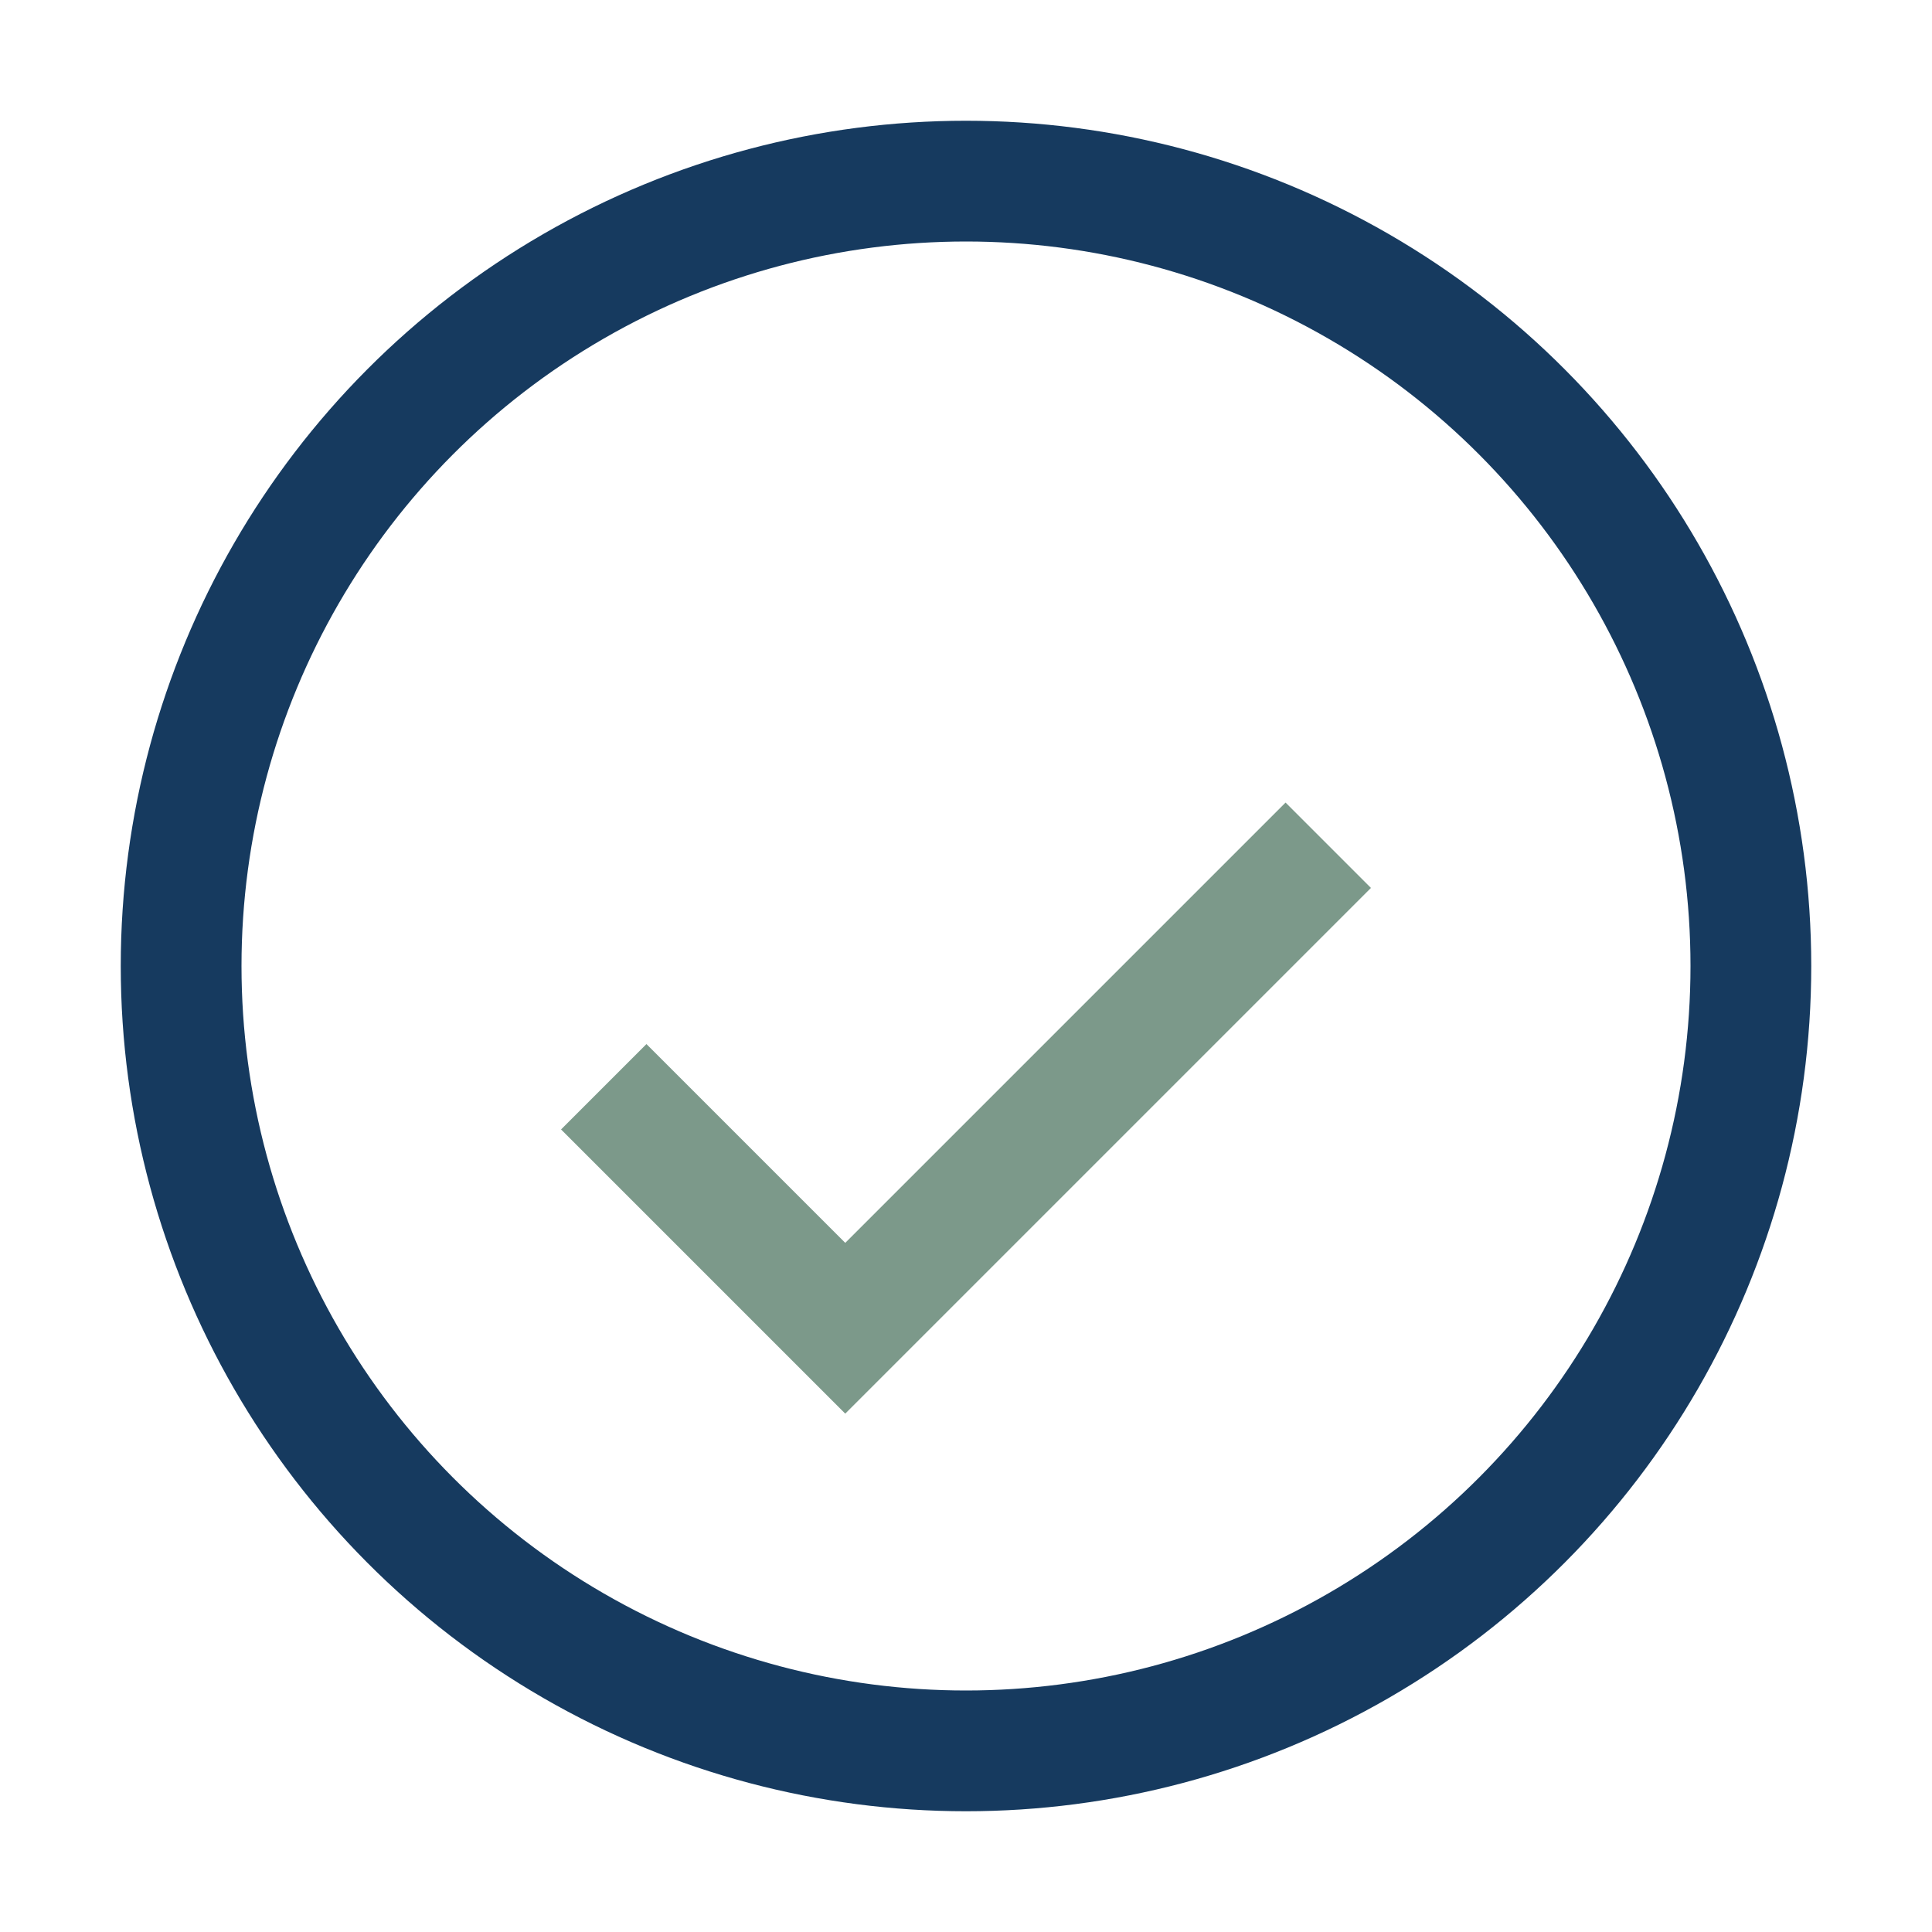
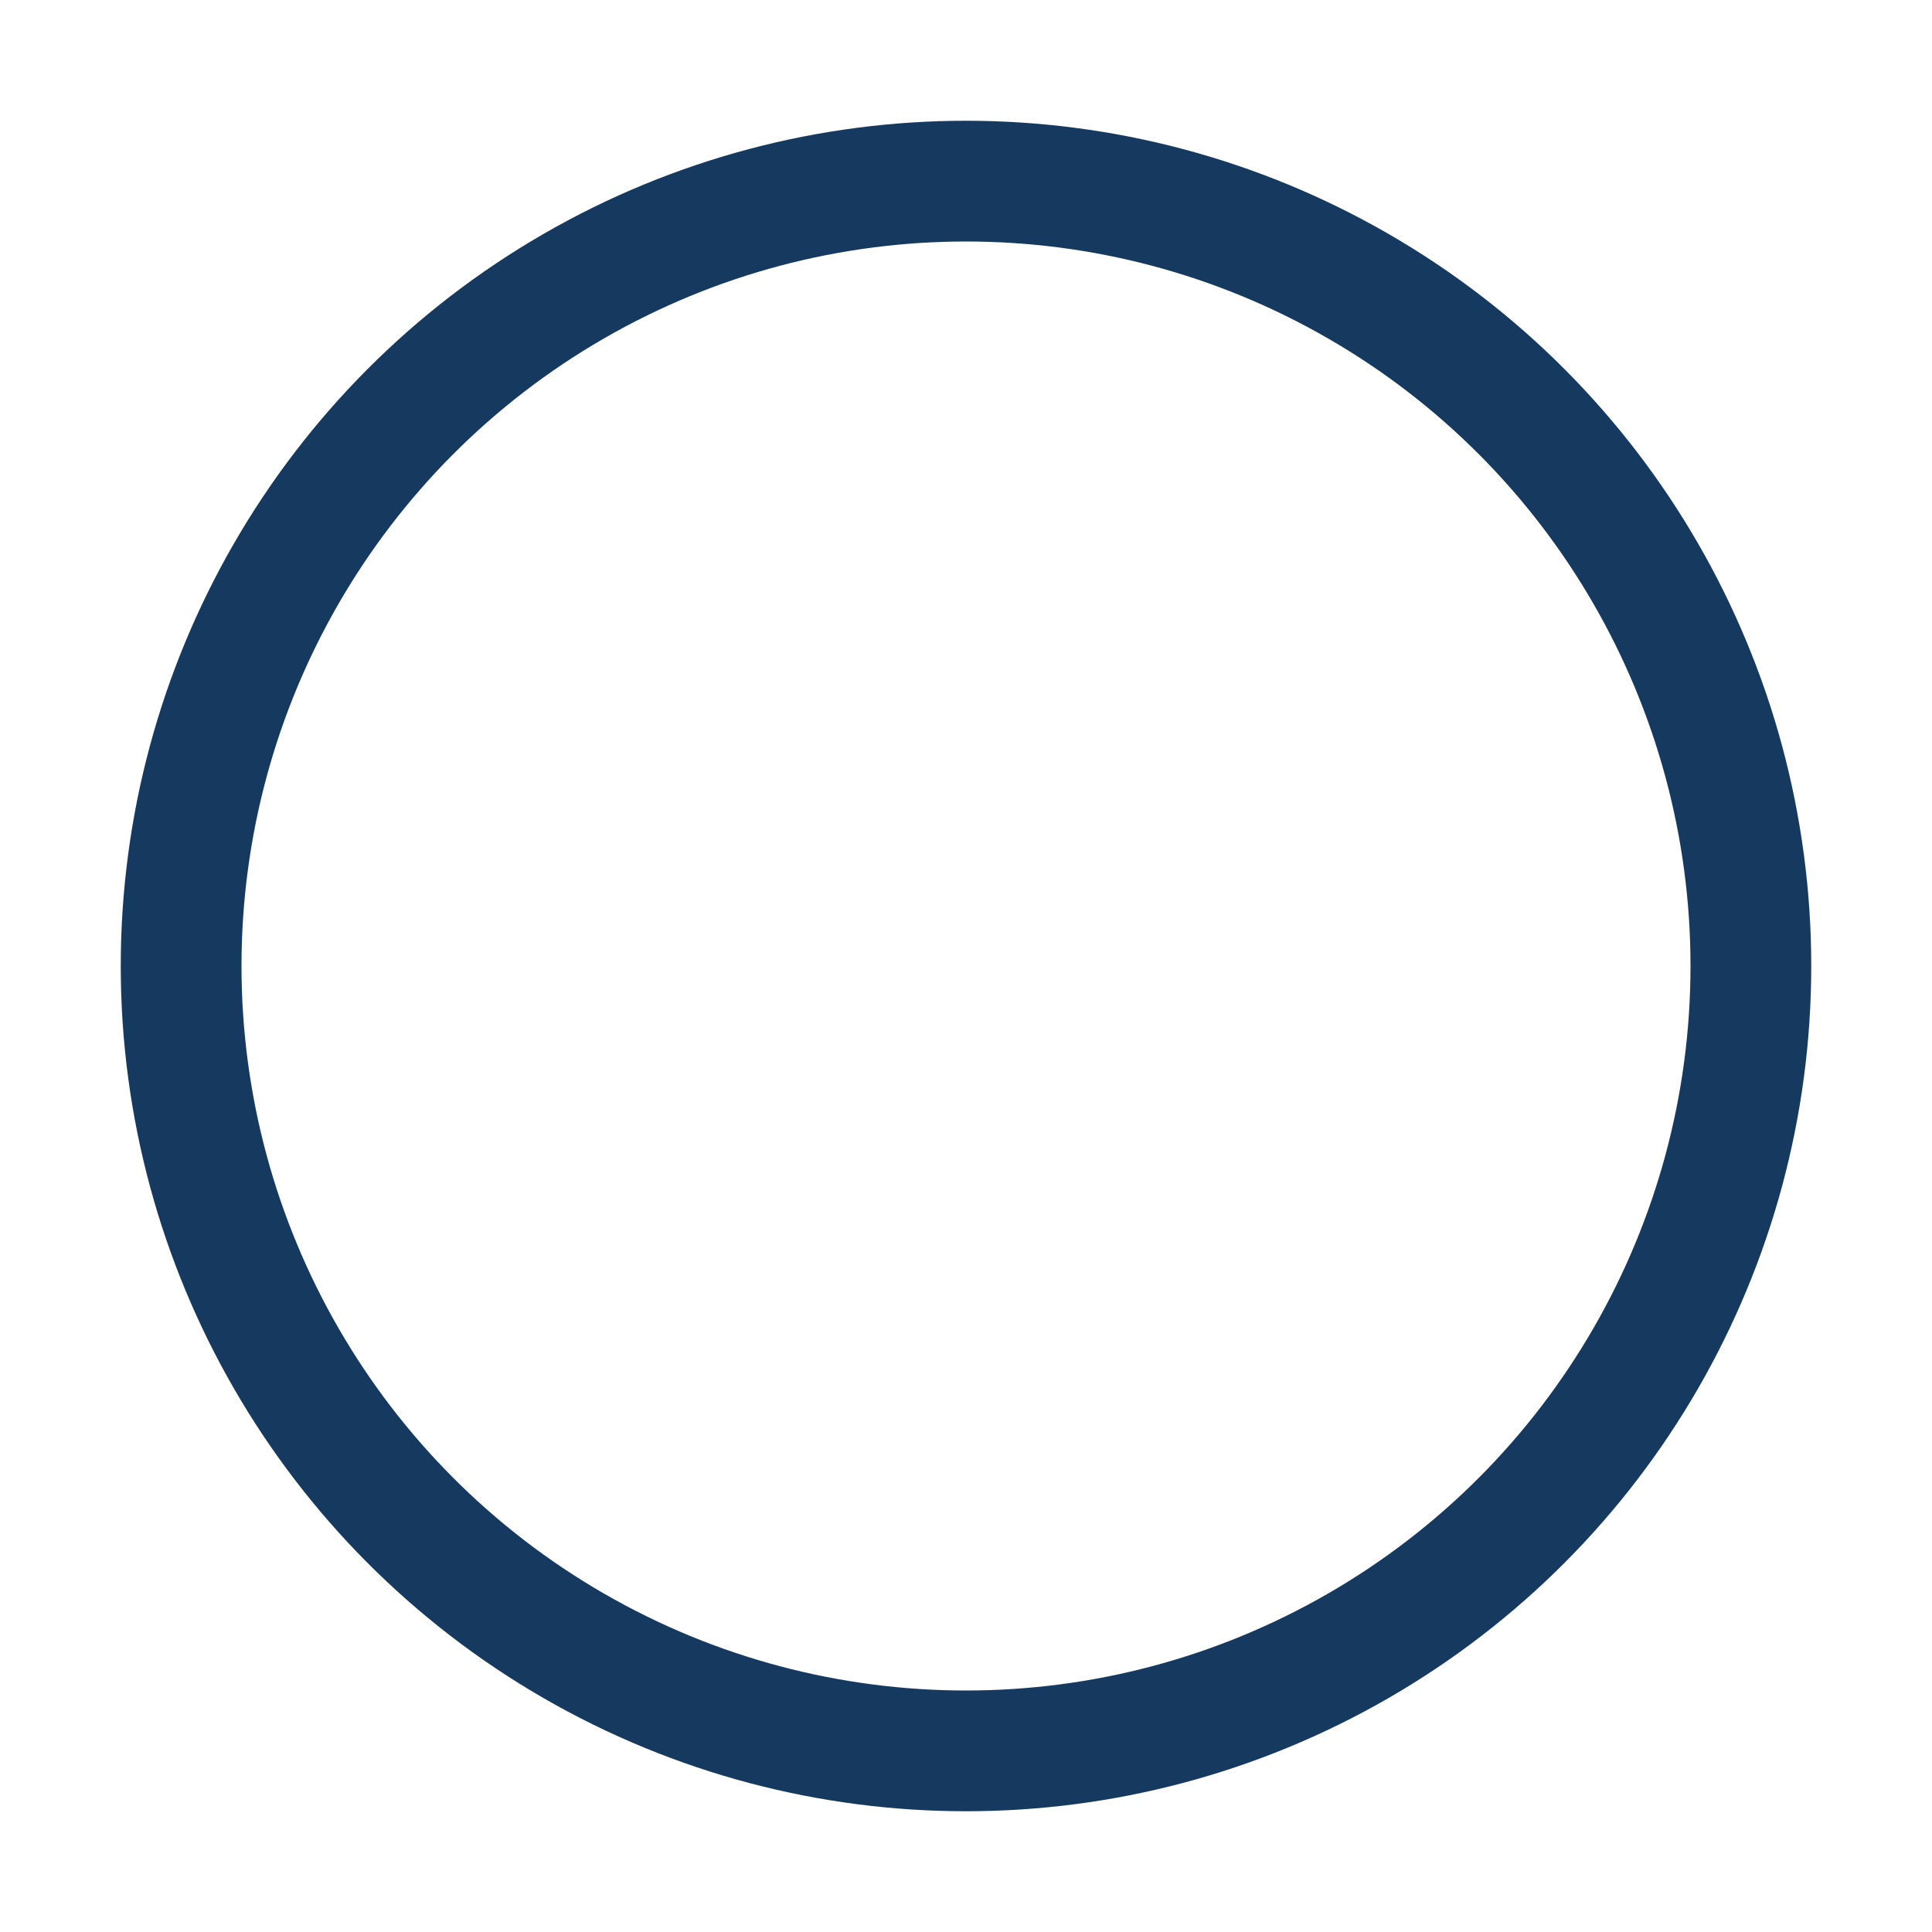
<svg xmlns="http://www.w3.org/2000/svg" width="32" height="32" viewBox="0 0 32 32">
  <circle cx="16" cy="16" r="13" fill="none" stroke="#163A5F" stroke-width="2" />
-   <path d="M10 18l4 4 8-8" fill="none" stroke="#7C998A" stroke-width="2" />
</svg>